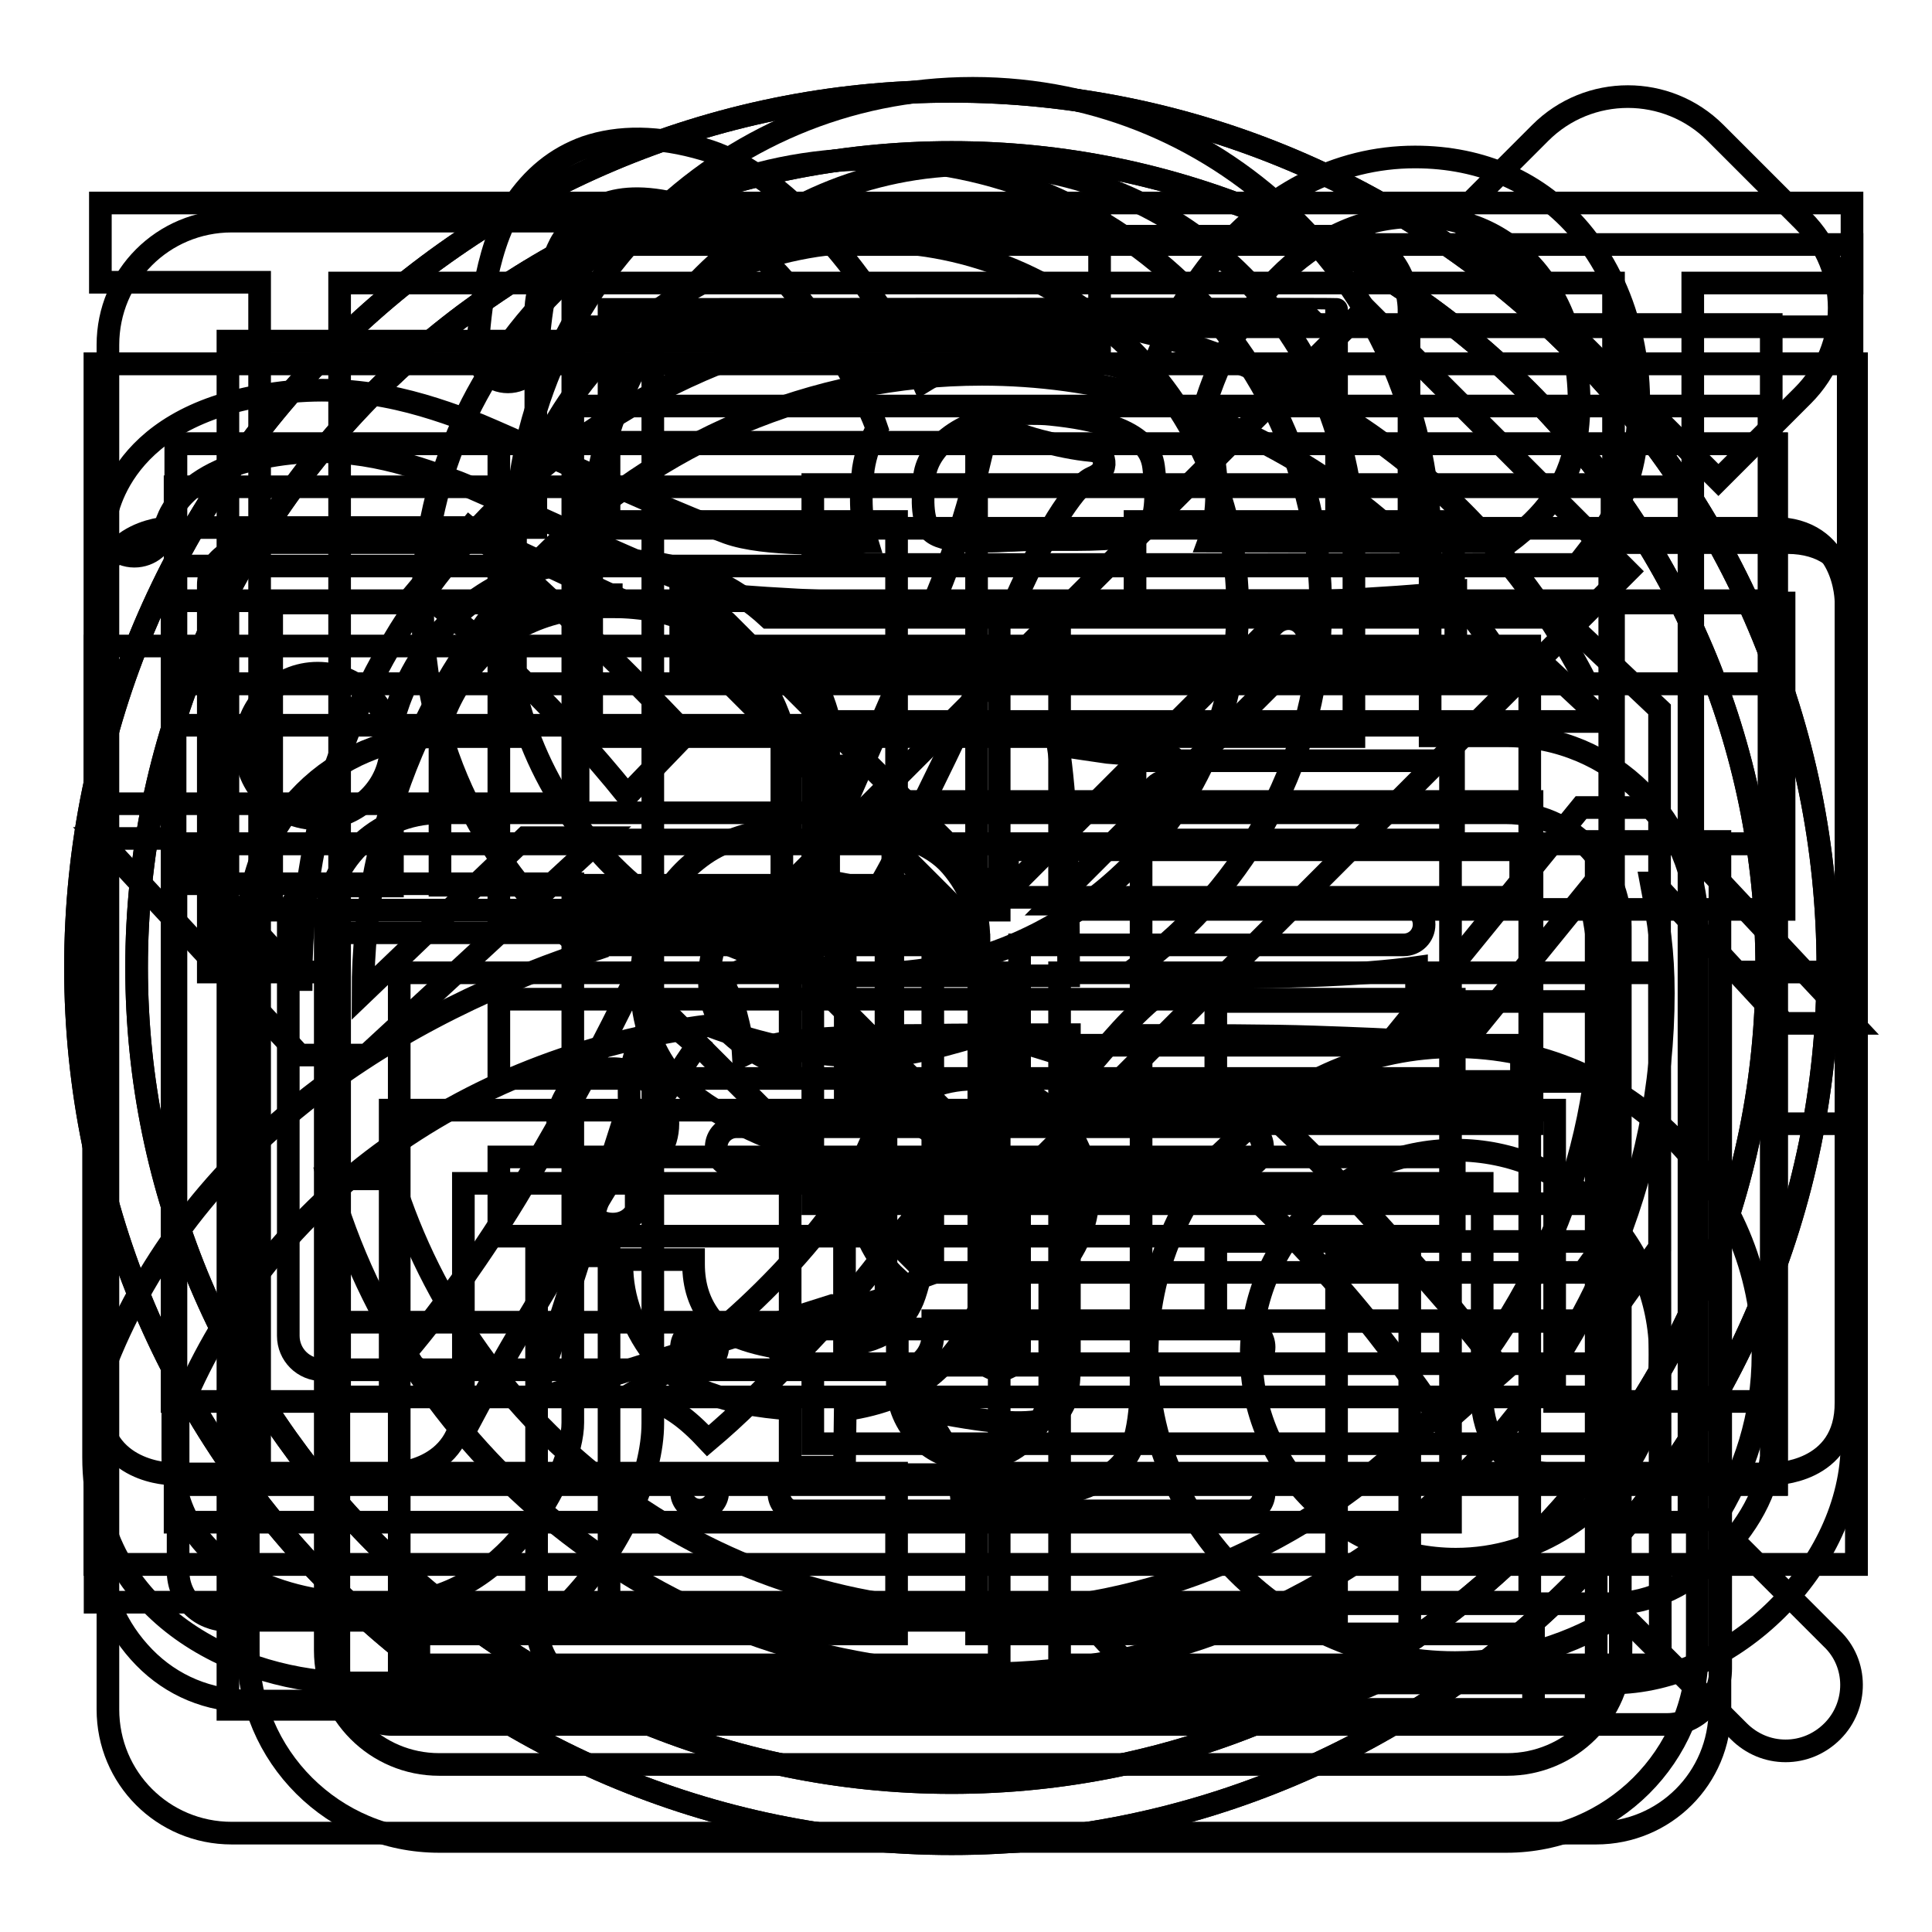
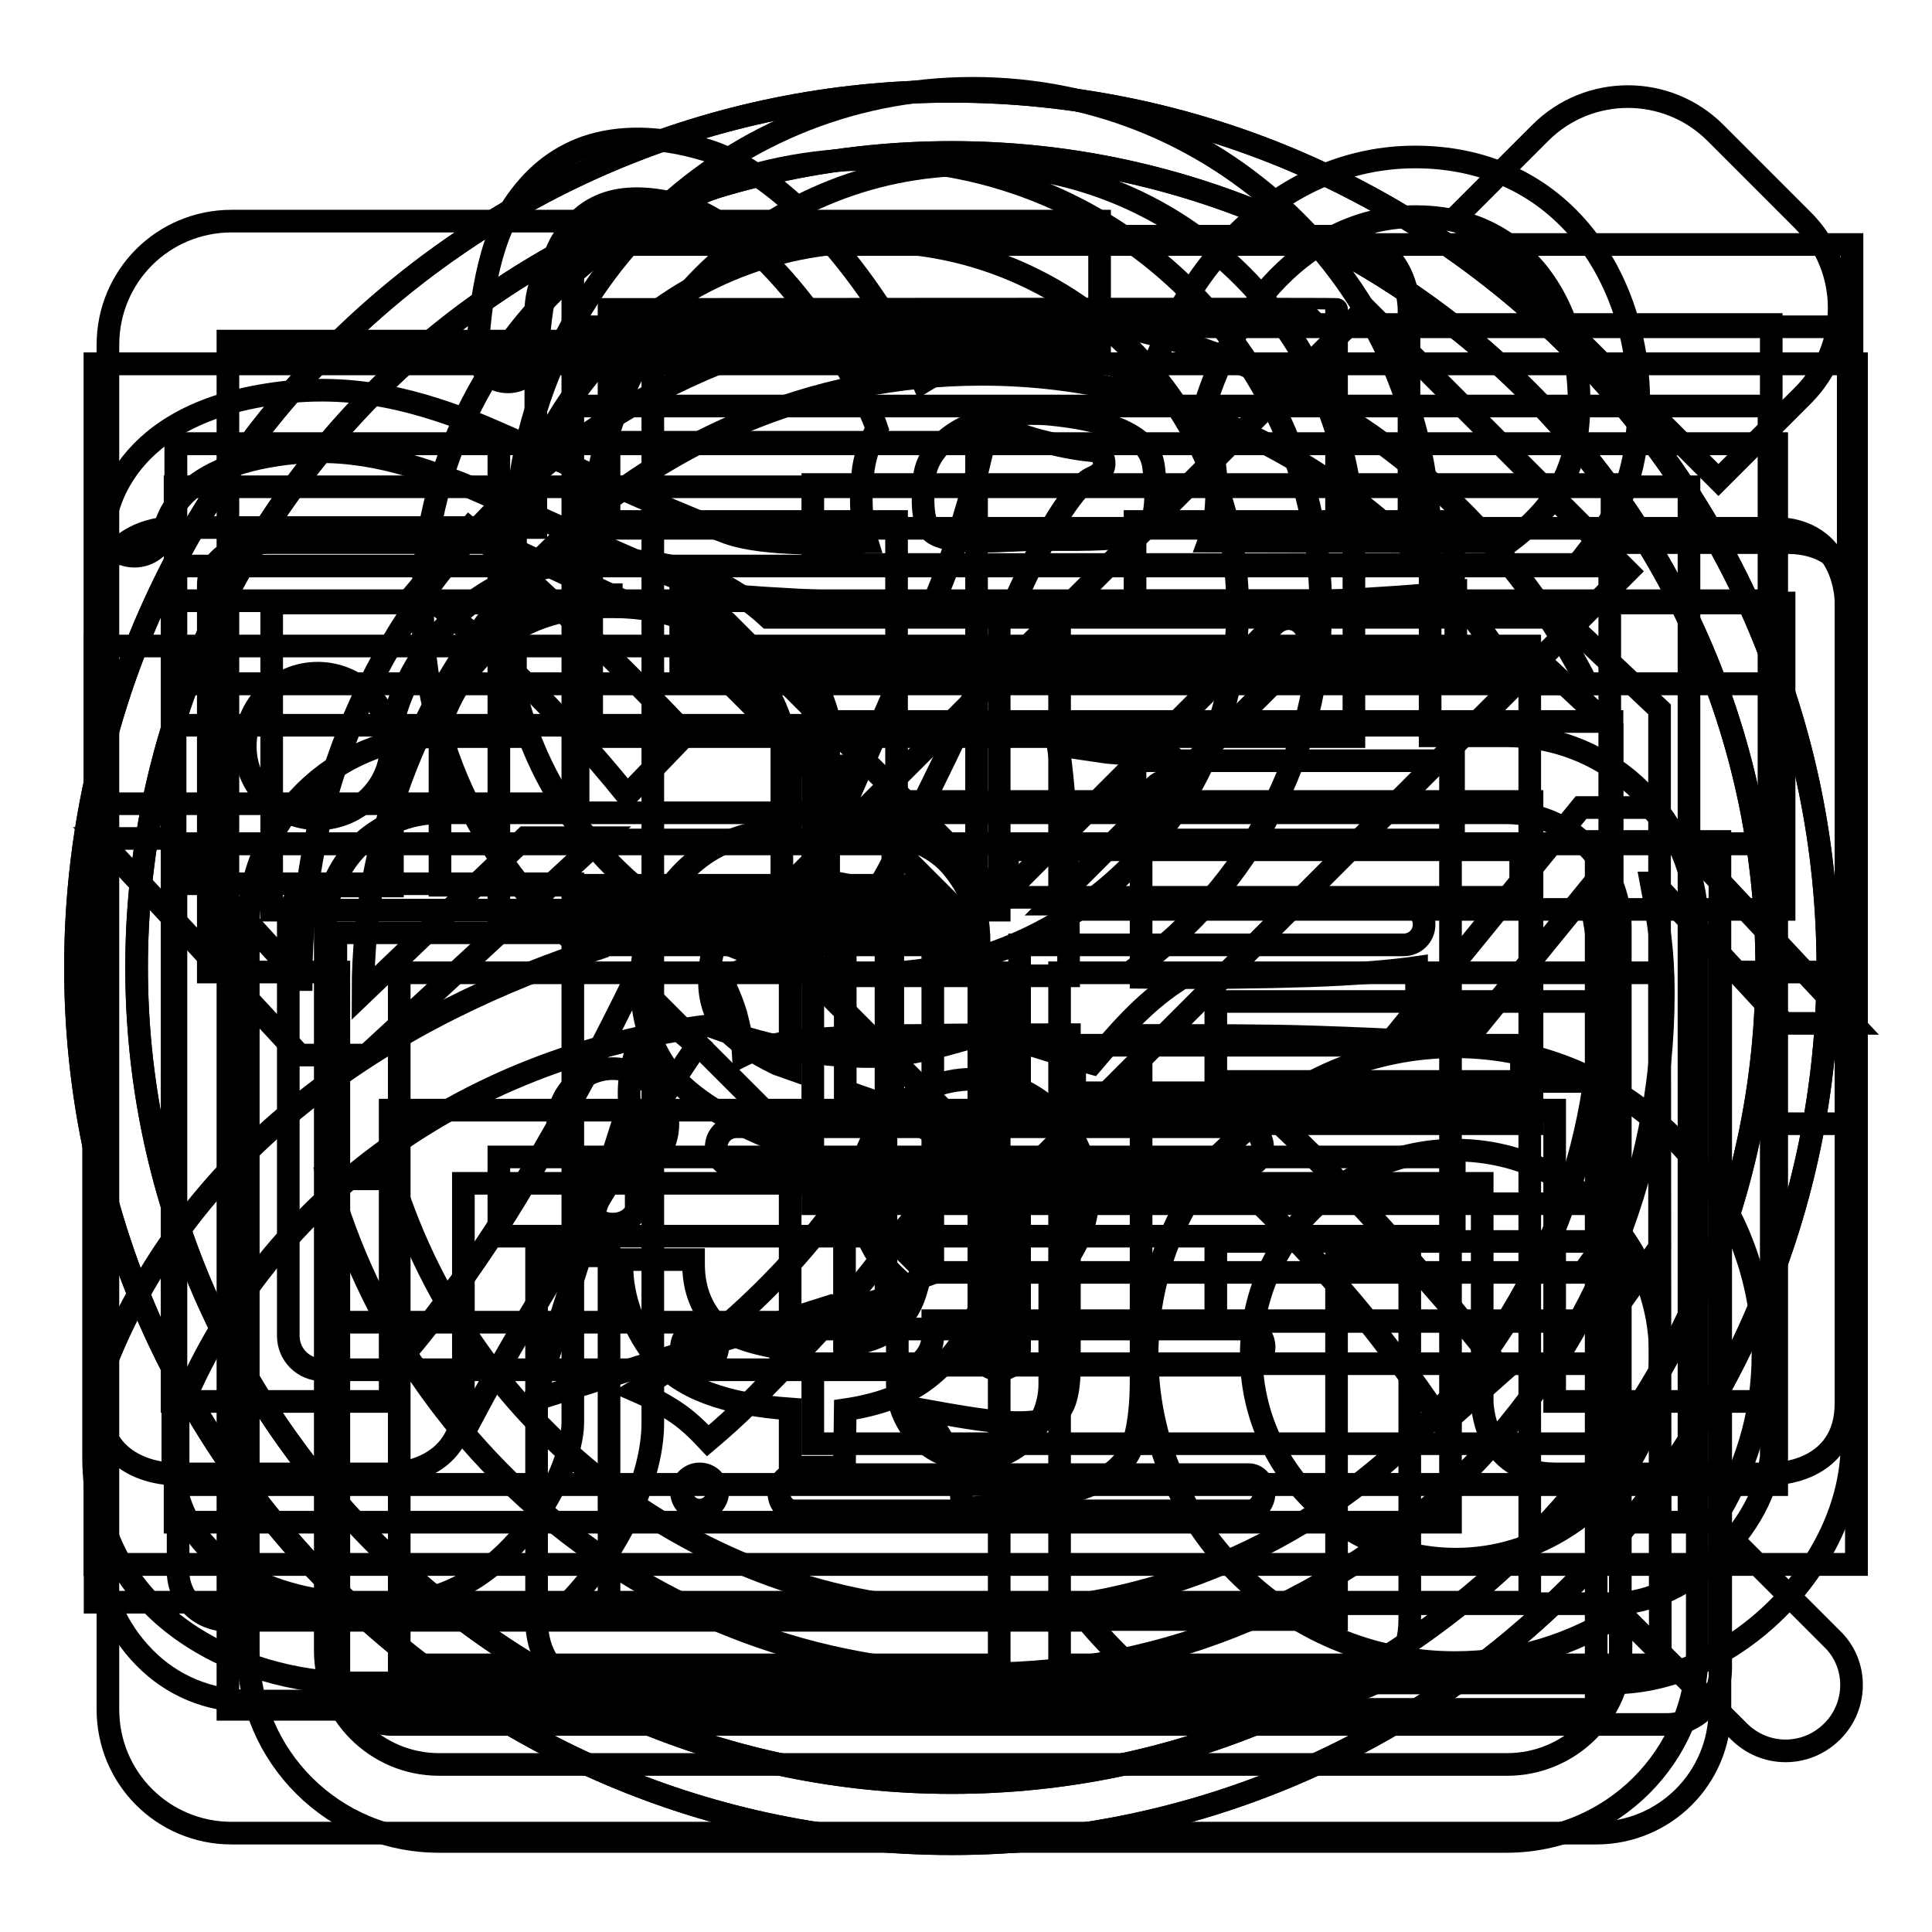
<svg xmlns="http://www.w3.org/2000/svg" version="1.1" x="0px" y="0px" viewBox="0 0 256 256" enable-background="new 0 0 256 256" xml:space="preserve">
  <g>
    <g>
      <path stroke-width="3" fill-opacity="0" stroke="#000000" d="M126.1,12.1C62.1,12.1,10,64.1,10,128.2c0,64,52.1,116.1,116.1,116.1c64,0,116.1-52.1,116.1-116.1C242.2,64.1,190.2,12.1,126.1,12.1L126.1,12.1z M126.1,236.2c-59.6,0-108-48.5-108-108c0-59.6,48.5-108,108-108c59.6,0,108,48.5,108,108C234.2,187.7,185.7,236.2,126.1,236.2L126.1,236.2z" />
      <path stroke-width="3" fill-opacity="0" stroke="#000000" d="M92.4,138.5c-1.8,2.6-4,6-6.6,10.1c-2.6,4.1-5.3,8.4-8,13c-2.7,4.6-5.5,9.2-8.2,13.7c-2.7,4.6-5,8.6-6.9,12.2c-1.5-1.8-3-3.3-4.5-4.4c-1.5-1.1-3.3-2.1-5.3-2.9c2.5-2.8,5.2-6.3,8.1-10.3c2.8-4,5.7-8.3,8.4-12.9c2.7-4.6,5.4-9.3,8-14.1s4.9-9.4,7.1-13.9c1.2,2.3,2.4,4.2,3.6,5.6C89.4,136,90.8,137.3,92.4,138.5z M83.1,105.4c-4.6-5.7-9.3-10.8-14-15.4c-4.7-4.6-9.3-8.5-13.7-11.9l6.8-8.1c5.1,4.2,10,8.7,14.9,13.4c4.9,4.7,9.5,9.3,13.8,13.9L83.1,105.4z M128.9,154.4c-1.5,0.7-3.2,2.1-5.2,4.1c-2,2-4.7,5.3-8.3,10c-1.2,1.5-2.6,3.2-4.3,5.1s-3.5,3.9-5.5,5.9c-2,2-3.9,4-5.9,6c-2,2-4,3.8-5.9,5.4c-1.4-1.5-2.7-2.7-4-3.6c-1.3-0.9-3.2-2-5.5-3c7-4.2,13.3-9.4,19.1-15.5c5.8-6.1,11.2-13.6,16.4-22.6c2.8,2.5,5.8,4.1,8.9,4.7c1.3,0.2,2,0.7,2.1,1.4C130.9,153,130.3,153.7,128.9,154.4z M120.3,87.6c-5.9,0-11.4,0.1-16.5,0.3c-5.1,0.2-9.6,0.5-13.6,1V78.3c4.6,0.5,9.8,0.9,15.5,1.2c5.7,0.3,11.7,0.4,18,0.4c0.8-2,1.6-3.9,2.2-5.7c0.6-1.8,1.3-3.6,1.8-5.5c0.6-1.9,1.1-3.9,1.7-5.9c0.5-2.1,1.1-4.4,1.6-7.1c2.2,1.2,4.5,2.1,6.8,2.7c2.3,0.6,4.6,1.1,6.8,1.3c1.1,0.1,1.6,0.6,1.7,1.5c0.1,0.9-0.4,1.6-1.6,2.1c-1.1,0.5-2.4,2-4,4.4c-1.6,2.4-3.8,6.5-6.4,12.3h22.8c7.5,0,14.1-0.1,19.8-0.4c5.7-0.3,11-0.6,16-1.2v10.8c-4.7-0.5-10-0.9-15.8-1.1s-12.4-0.3-20.1-0.3H131c-2,4.6-3.9,8.8-5.7,12.5c-1.8,3.7-3.5,7.2-5.2,10.5c-1.7,3.3-3.4,6.4-5.2,9.4s-3.6,6-5.5,9.1h32.2c0-7-0.1-13-0.3-18.1c-0.2-5.1-0.6-9.2-1.1-12.5c2.3,0.4,4.6,0.7,6.6,1c2.1,0.2,4.2,0.3,6.3,0.2c1.7-0.1,2.6,0.3,2.8,1.3c0.2,0.9-0.5,1.7-2,2.4c-0.8,0.3-1.5,1.1-2,2.5c-0.5,1.3-0.7,3.3-0.7,5.8v17.6c8.7,0.1,16,0,22.1-0.2c6.1-0.2,10.9-0.6,14.4-1.1v9.8c-3.1-0.2-7.6-0.4-13.6-0.6c-6-0.2-13.6-0.2-22.9-0.2v45.8c0,3.1-0.3,5.6-0.8,7.5c-0.5,2-1.6,3.6-3.3,4.8c-1.7,1.3-4.1,2.2-7.2,2.9c-3.1,0.7-7.3,1.3-12.4,1.7c-0.1-4.6-1.9-8.9-5.4-13.1c4.4,0.8,7.9,1.4,10.5,1.6s4.5,0.1,5.9-0.3c1.4-0.4,2.2-1.2,2.6-2.4c0.4-1.2,0.6-2.7,0.6-4.7v-43.9c-8,0-14.6,0-19.7,0.1c-5.1,0-9.3,0.2-12.4,0.4c-3.2,0.2-5.6,0.5-7.2,0.9c-1.6,0.4-2.9,0.8-3.9,1.3c-0.1-1.8-0.5-3.6-1-5.5c-0.6-1.9-1.3-3.5-2.1-4.9c1.5-0.2,2.8-0.7,4-1.5c1.2-0.8,2.7-2.6,4.4-5.3c1.7-2.7,3.9-6.8,6.6-12.3C112.8,104.6,116.2,97.1,120.3,87.6z M191.2,188.7c-2.1-3.2-4.4-6.4-6.9-9.7c-2.5-3.3-5.1-6.5-7.8-9.5s-5.4-5.9-8.1-8.6c-2.7-2.7-5.3-5-7.7-7.1l7.1-6.6c2.4,2.2,5.1,4.8,8,7.8c2.9,3,5.8,6,8.6,9.2c2.8,3.2,5.5,6.3,8.1,9.3c2.5,3.1,4.7,5.8,6.6,8.2L191.2,188.7z" />
      <path stroke-width="3" fill-opacity="0" stroke="#000000" d="M78,155.5v4.7c0,0.5,1.1,2,3.2,2c2.1,0,3.1-1.5,3.1-2v-4.7c2.5-1.2,4.2-3.7,4.2-6.6c0-4-3.3-7.3-7.3-7.3s-7.3,3.3-7.3,7.3C73.9,151.8,75.6,154.3,78,155.5L78,155.5z M207,81.8H101.8c-4.2-3.9-10.8-7.7-20.8-7.6l0,0c-0.1,0-0.2,0-0.3,0c-12.1,0-19.2,5.6-23,10.3c-4.2,5.1-5.4,10.3-5.5,10.6L52,95.5v21.9h-9.3c-2.5,0-4.5,2-4.5,4.5V177c0,2.5,2,4.5,4.5,4.5h76.4c2.5,0,4.5-2,4.5-4.5v-2H213l6.9-9.7V94L207,81.8L207,81.8z M58.3,96.2c0.3-1,1.4-4.4,4.2-7.8c4.4-5.4,10.6-8.1,18.5-8l0-3.1l0,3.1c17.4-0.1,22,13.5,22.6,15.7v21.2H58.3V96.2L58.3,96.2z M117.4,175.2H44.5v-51.6h72.9L117.4,175.2L117.4,175.2z M213.7,163.2l-3.9,5.4h-86.2v-46.8c0-2.5-2-4.5-4.5-4.5h-9.3v-22l-0.1-0.4c0-0.2-0.8-3.3-3-7h97.7l9.2,8.6V163.2L213.7,163.2L213.7,163.2z M133.5,112.6h68v6.3h-68V112.6L133.5,112.6z M142.4,138.5h59.2v6.3h-59.2V138.5L142.4,138.5z" />
      <path stroke-width="3" fill-opacity="0" stroke="#000000" d="M126.1,12.1C62.1,12.1,10,64.1,10,128.2c0,64,52.1,116.1,116.1,116.1c64,0,116.1-52.1,116.1-116.1C242.2,64.1,190.2,12.1,126.1,12.1L126.1,12.1z M126.1,236.2c-59.6,0-108-48.5-108-108c0-59.6,48.5-108,108-108c59.6,0,108,48.5,108,108C234.2,187.7,185.7,236.2,126.1,236.2L126.1,236.2z" />
      <path stroke-width="3" fill-opacity="0" stroke="#000000" d="M177.2,224.3H80.7c0,0-9.6,0-9.6-9.7v-48.2h9.6v48.2h96.4v-48.2h9.7v48.2C186.8,224.3,177.2,224.3,177.2,224.3L177.2,224.3z M235,195.3h-28.9c-9.7,0-9.7-9.6-9.7-9.6v-28.9h-135v28.9c0,9.6-9.7,9.6-9.7,9.6H22.8c0,0-9.7,0-9.7-9.6V79.6c0-9.7,9.7-9.7,9.7-9.7H71V41c0,0,0-9.7,9.6-9.7h96.4c9.7,0,9.7,9.5,9.7,9.7V70H235c9.6,0,9.6,9.7,9.6,9.7v106.1C244.7,195.3,235,195.3,235,195.3L235,195.3z M206.1,185.7H235V79.6H22.8v106.1h28.9v-38.6h154.3V185.7L206.1,185.7z M80.7,70h96.4V41c0-0.1-96.4,0-96.4,0V70L80.7,70z M42.1,89.2c-5.3,0-9.6,4.3-9.6,9.7c0,5.3,4.3,9.6,9.6,9.6c5.3,0,9.7-4.3,9.7-9.6S47.4,89.2,42.1,89.2 M92.7,176.1c-1.3,0-2.4,1.1-2.4,2.4s1.1,2.4,2.4,2.4c1.3,0,2.4-1.1,2.4-2.4S94.1,176.1,92.7,176.1 M165.5,180.9h-60.3c-1.1,0-2-1.1-2-2.4c0-1.3,0.9-2.4,2-2.4h60.3c1.1,0,2,1.1,2,2.4C167.5,179.8,166.6,180.9,165.5,180.9L165.5,180.9L165.5,180.9z M92.7,195.3c-1.3,0-2.4,1.1-2.4,2.4s1.1,2.4,2.4,2.4c1.3,0,2.4-1.1,2.4-2.4S94.1,195.3,92.7,195.3 M165.5,200.2h-60.3c-1.1,0-2-1.1-2-2.4c0-1.3,0.9-2.4,2-2.4h60.3c1.1,0,2,1.1,2,2.4C167.5,199.1,166.6,200.2,165.5,200.2L165.5,200.2L165.5,200.2z" />
      <path stroke-width="3" fill-opacity="0" stroke="#000000" d="M128.9,143c-8.4,0-15.1,6.8-15.1,15.1c0,4.5,2,8.5,5.1,11.3v14c0,5.6,4.5,10.1,10.1,10.1c5.6,0,10.1-4.5,10.1-10.1v-14c3.1-2.8,5.1-6.8,5.1-11.3C144.1,149.8,137.3,143,128.9,143L128.9,143L128.9,143z M199.6,97.5h-10.1V72.3c0-33.5-27.1-60.6-60.6-60.6S68.3,38.8,68.3,72.3v25.3H58.2c-13.9,0-25.3,11.3-25.3,25.3v95.9c0,13.9,11.3,25.2,25.3,25.2h141.4c13.9,0,25.3-11.3,25.3-25.2v-96C224.9,108.8,213.6,97.5,199.6,97.5L199.6,97.5L199.6,97.5z M128.9,21.8c27.9,0,50.5,22.6,50.5,50.5v25.3h-101V72.3l0,0C78.4,44.4,101,21.8,128.9,21.8L128.9,21.8L128.9,21.8z M214.8,218.7c0,8.4-6.8,15.1-15.1,15.1H58.2c-8.4,0-15.1-6.8-15.1-15.1v-95.9c0-8.4,6.8-15.1,15.1-15.1h141.4c8.4,0,15.1,6.8,15.1,15.1V218.7L214.8,218.7L214.8,218.7z" />
      <path stroke-width="3" fill-opacity="0" stroke="#000000" d="M201,90.6c-14.2-24.5-40.6-41-70.9-41c-45.3,0-82,36.7-82,82L69.6,111h10.2l-31.2,28.8H48h-7.7h-0.6l-26.6-28.7l9.6,0l17.1,18.7h0.1l0,0c0-49.8,40.4-88.4,90.2-88.4c35,0,65.3,20,80.2,49.2H201L201,90.6z M130.1,213.6c45.3,0,82-36.7,82-81.9c0-5.4-0.6-8.6-1.6-13.8l-14.4,17.7h-9.9l23.3-28.6h9.2l26.8,28.6h-9.1L219.2,117h-0.4c1,5.3,1.6,9,1.6,14.6c0,49.8-40.4,90.2-90.2,90.2c-41.3,0-76-27.8-86.7-65.6h8.5C62.4,189.4,93.4,213.6,130.1,213.6z" />
      <path stroke-width="3" fill-opacity="0" stroke="#000000" d="M186,119.8h-46.6l33.2-33.2c1-1,1-2.7,0-3.8c-1-1.1-2.7-1.1-3.8,0l-36.1,36.1L96.4,82.6c-1-1.1-2.7-1.1-3.8,0c-1,1-1,2.7,0,3.8l33.4,33.4H78.8c-1.5,0-2.7,1.2-2.7,2.7c0,1.5,1.2,2.7,2.7,2.7h50.9v24.1H97.6c-1.5,0-2.7,1.2-2.7,2.7s1.2,2.7,2.7,2.7h32.1v24.1c0,1.5,1.2,2.7,2.7,2.7c1.5,0,2.7-1.2,2.7-2.7v-24.1h29.5c1.5,0,2.7-1.2,2.7-2.7s-1.2-2.7-2.7-2.7h-29.5v-24.1H186c1.5,0,2.7-1.2,2.7-2.7C188.7,121,187.5,119.8,186,119.8L186,119.8z" />
      <path stroke-width="3" fill-opacity="0" stroke="#000000" d="M244.8,123.3c0-0.1,0-0.2,0-0.3V77.6c0-3.3-3.3-5.7-7.9-5.7l-25.6,0c2.5-3.2,4.5-7.1,5.3-11.9c1.8-11-0.9-21.9-7.2-29.4c-5.4-6.4-13-9.8-21.9-9.8c-10.3,0-19.9,5-27,14c-3.5,4.4-6.3,9.7-8.2,15.3c-3.2-1.5-7.3-2.5-12.5-3c-1.2-0.1-2.3-0.2-3.4-0.2c-5.4,0-10.2,1.3-14.1,3.7c-0.7-1.6-1.8-3.5-3.1-5.7c-7.8-13.3-17.5-22.7-25.9-25.1c-6.1-1.8-11.3-1.8-15.7-0.3c-3.9,1.4-7,3.9-9.6,7.8c-3.9,5.9-4.6,16.4-4.7,18.9c0,0.2,0,0.4,0,0.6c0,2.1,1.8,3.8,4,3.8s4-1.7,4-3.8c0-0.1,0-0.2,0-0.3c0.1-4.1,1.2-11.6,3.3-14.8c2.5-3.7,6.4-7.2,16.4-4.3c4.8,1.4,13.2,7.8,21.3,21.5c3,5.1,3.7,7.3,3.9,7.9c-0.9,1.7-1.5,3.4-1.8,5.3c-0.5,3.9-0.3,7.1,0.5,9.7l0,0c-0.1,0-0.1,0-0.2,0c-3.7,0.2-13.3,0.6-18.3-1.2c-5.7-2.1-14.9-6.2-22.3-9.6c-4.8-2.2-8.7-3.9-10.6-4.7C56,53.4,47,50.4,35.4,52.3c-20.6,3.2-21.5,17-21.6,17.6h0c0,0,0,0.1,0,0.1c0,2,1.8,3.7,4,3.7c2.1,0,3.9-1.5,4-3.4h0c0-0.1,0.8-7.9,14.8-10c9.7-1.5,17.2,1,24.1,3.6c1.8,0.7,5.7,2.5,10.3,4.5c7.5,3.4,16.8,7.6,22.8,9.8c4.1,1.5,9.9,1.9,14.7,1.9c1,0,1.9,0,2.8,0h21.1v40.5H36V79.9h47.2l-12.8-6l-4.3-2H35.5c-4.6,0-7.9,2.4-7.9,5.6v42.9l0,0v8.4h17.3v92.3c0,4.1,3.2,7.4,7.1,7.4h168.9c3.9,0,7.1-3.3,7.1-7.4v-92.3h16.9L244.8,123.3L244.8,123.3z M132.4,220.6H52.9v-91.7h79.5V220.6L132.4,220.6z M187.6,28.7c6.5,0,11.9,2.4,15.8,7c4.8,5.7,6.8,14.3,5.4,22.9c-1,5.8-4.3,9.8-8.8,13.2l-39.8-0.1c1-2.7,1.3-6.1,0.7-10.5c-0.2-2-0.9-3.9-1.8-5.5C162.8,41.4,173.2,28.7,187.6,28.7L187.6,28.7z M134.3,71.6c-1,0-1.9,0.1-2.8,0.1h-3c-2.8-0.1-4.5-0.6-5.2-1.4c-1-1.1-1.2-3.7-0.8-7.2c0.5-4.1,5.5-8.3,14-8.3c0.9,0,1.8,0,2.7,0.1c13,1.3,13.5,5.5,13.7,7.3c0.6,4.9-0.1,6.9-0.8,7.6c-1.5,1.7-6.4,1.7-11.2,1.7h-1.3C137.7,71.5,136,71.5,134.3,71.6L134.3,71.6z M220,220.6h-79.6v-91.7h79.5L220,220.6L220,220.6z M236.4,120.5h-96V79.9h96V120.5L236.4,120.5z" />
-       <path stroke-width="3" fill-opacity="0" stroke="#000000" d="M245.4,26.9h-21.1H34.4H13.3v10.5h21.1v157.8h84.4v21.3H55.5v10.5h147.7v-10.5h-73.8v-21.3h94.9V37.5h21.1V26.9L245.4,26.9z M213.7,185.1H45V37.5h168.8V185.1L213.7,185.1z" />
      <path stroke-width="3" fill-opacity="0" stroke="#000000" d="M129.3,58.6H66.1v63.3h63.3V58.6z M118.8,111.3H76.6V69.1h42.2V111.3z" />
      <path stroke-width="3" fill-opacity="0" stroke="#000000" d="M192.6,100.8h-42.2v10.5h42.2V100.8L192.6,100.8z" />
      <path stroke-width="3" fill-opacity="0" stroke="#000000" d="M192.6,69.1h-42.2v10.5h42.2V69.1L192.6,69.1z" />
-       <path stroke-width="3" fill-opacity="0" stroke="#000000" d="M192.6,132.4H66.1v10.5h126.6V132.4L192.6,132.4z" />
      <path stroke-width="3" fill-opacity="0" stroke="#000000" d="M192.6,153.3H66.1v10.5h126.6V153.3L192.6,153.3z" />
      <path stroke-width="3" fill-opacity="0" stroke="#000000" d="M75.9,32.4v74.1H12.4c0,0,0,65.4,0,86.6c0,21.1,19.7,29.9,34.3,29.9h166.9c16,0,31.8-15.6,31.8-31.8c0-11.7,0-158.8,0-158.8L75.9,32.4L75.9,32.4z M52,212.4h-5.4c-6.6,0-23.7-3.5-23.7-19.3v-76h53v71.4C75.9,195.6,66.7,212.4,52,212.4z M234.8,191.3c0,10.3-10.9,21.2-21.2,21.2H75.2c7.2-7.4,11.3-17.1,11.3-23.9V43h148.2V191.3L234.8,191.3z M213.6,64.2H107.7v10.6h105.9L213.6,64.2L213.6,64.2z M213.6,180.7H107.7v10.6h105.9L213.6,180.7L213.6,180.7z M213.6,95.6H107.7v63.9h105.9L213.6,95.6L213.6,95.6z M203,148.9h-84.7v-42.7H203V148.9L203,148.9z" />
      <path stroke-width="3" fill-opacity="0" stroke="#000000" d="M242.8,229.4c-1.7,1.7-3.9,2.6-6.2,2.6s-4.5-0.9-6.2-2.6l-15.6-15.6c-6.4,4.1-13.9,6.5-22,6.5c-22.5,0-40.8-18.3-40.8-40.8c0-22.5,18.3-40.8,40.8-40.8c22.5,0,40.8,18.3,40.8,40.8c0,8.1-2.4,15.6-6.5,22l15.6,15.6C246.2,220.4,246.2,226,242.8,229.4z M192.9,152.4c-15,0-27.1,12.2-27.1,27.1s12.2,27.1,27.1,27.1c5.4,0,10.4-1.6,14.6-4.3c3.3-2.1,6.1-4.9,8.2-8.2c2.7-4.2,4.3-9.2,4.3-14.6C220,164.5,207.8,152.4,192.9,152.4z M150.5,128.3c1.8,0.5,3.5,1.2,5.3,1.8c-4.5,3-7.6,6.7-11.1,10.8c-4.4-1.2-9.6-3.1-13.9-4c-4.9,1.3-10,3.1-15.4,3.1c-7.6,0-14.8-1.6-21.4-4.1c-33.4,4.2-59.5,24.1-70.4,51.6v20.7c0,1.8,0.7,3.4,1.9,4.6c1.2,1.2,2.9,1.9,4.6,1.9h113.9c3.4,4,7.2,7.7,11.7,10.7H33c-5.3,0-10.2-2-13.9-5.8s-5.8-8.6-5.8-13.9v-23.1l0.4-1.1c10.7-28,35.7-45.8,64-55.3c-13.2-10.9-21.7-27.2-21.7-45.6c0-32.8,26.7-59.5,59.5-59.5S175,47.7,175,80.5C175,100.1,165.3,117.5,150.5,128.3z M115.5,32C88.7,32,67,53.7,67,80.5c0,26.7,21.7,48.5,48.5,48.5c26.7,0,48.5-21.7,48.5-48.5C163.9,53.7,142.2,32,115.5,32z" />
      <path stroke-width="3" fill-opacity="0" stroke="#000000" d="M12.6,48.2v159.1H246V48.2H12.6z M235.4,196.7H23.3v-84.9h212.1V196.7z M235.4,90.6H23.3V58.8h212.1V90.6z M214.2,132.7h-53.1v10.6h53L214.2,132.7L214.2,132.7z M214.2,164.5h-53.1v10.6h53L214.2,164.5L214.2,164.5z" />
      <path stroke-width="3" fill-opacity="0" stroke="#000000" d="M12.6,212.3h190.1V85.6H12.6V212.3z M23.2,96.1h169v105.6h-169V96.1z M23.2,75h190.1v126.7h10.5V64.5H23.2V75z M76,43.3v10.5h158.4v95.1h10.5V43.3H76z" />
      <path stroke-width="3" fill-opacity="0" stroke="#000000" d="M111.9,194.4h-7.2v-7.7c-8.6-0.6-14.5-2.8-17.6-6.6c-3.1-3.8-4.7-8-4.7-12.6v-0.6h9.5v0.6c0,2.9,0.8,5.3,2.4,7.3s5.1,3.3,10.4,4v-26.8l-2.8-1.3c-6.7-2.8-11.2-5.9-13.5-9.1c-2.3-3.2-3.4-7-3.4-11.4c0-3.7,0.7-6.9,2.1-9.8s3.5-5.3,6.2-7.2c2.7-1.9,6.6-3.1,11.4-3.7v-8h7.2v8c6.9,0.5,11.6,2.3,14.1,5.2s3.7,6.2,3.7,9.5v0.4h-9.4v-0.4c0-1.8-0.7-3.3-2.1-4.5c-1.4-1.2-3.5-2-6.2-2.5v27.4l4,1.4c3.1,1.4,6,3,8.5,4.8c2.6,1.8,4.3,3.9,5.4,6.4c1,2.4,1.5,4.9,1.5,7.6c0,3.3-0.7,6.6-2.1,9.7c-1.4,3.1-3.5,5.8-6.1,7.9c-2.7,2.2-6.4,3.7-11.2,4.4L111.9,194.4L111.9,194.4z M104.7,141.6v-24.5c-3.8,0.7-6.5,2.3-8.2,4.6c-1.7,2.4-2.5,5.1-2.5,8.2c0,2.4,0.6,4.4,1.9,6.1c1.2,1.6,3.6,3.3,7.1,5L104.7,141.6z M111.9,154.6v23.7c2.8-0.4,4.9-1.1,6.3-2.3s2.4-2.6,3-4.4c0.6-1.8,1-3.6,1-5.6c0-2.4-0.6-4.5-1.8-6.2c-1.2-1.7-3.3-3.2-6.2-4.4L111.9,154.6z" />
      <path stroke-width="3" fill-opacity="0" stroke="#000000" d="M12.6,48.2v159.1H246V48.2H12.6z M235.4,196.7H23.3v-84.9h212.1V196.7z M235.4,90.6H23.3V58.8h212.1V90.6z" />
      <path stroke-width="3" fill-opacity="0" stroke="#000000" d="M110.3,173c4.1,0.3,8.3-0.9,11.6-3.7l1.1-0.4l-35.5-35.5l-0.4,1.1c-2.8,3.3-4,7.5-3.7,11.6l-12.6,39.4L110.3,173z M238.9,29.2l-11.6-11.6c-6.4-6.4-16.8-6.4-23.2,0l-11.2,11.2l34.8,34.8l11.2-11.2C245.3,46,245.3,35.6,238.9,29.2z M215.7,75.7l-34.8-34.8l-81,81l34.8,34.9L215.7,75.7z M211.5,226.5H30.2V45.2h115.5V29.3h-115c-9.1,0-16.4,7.3-16.4,16.4v180.8c0,9.1,7.3,16.4,16.4,16.4h180.8c9.1,0,16.4-7.3,16.4-16.4v-115h-16.4V226.5L211.5,226.5z" />
    </g>
  </g>
</svg>